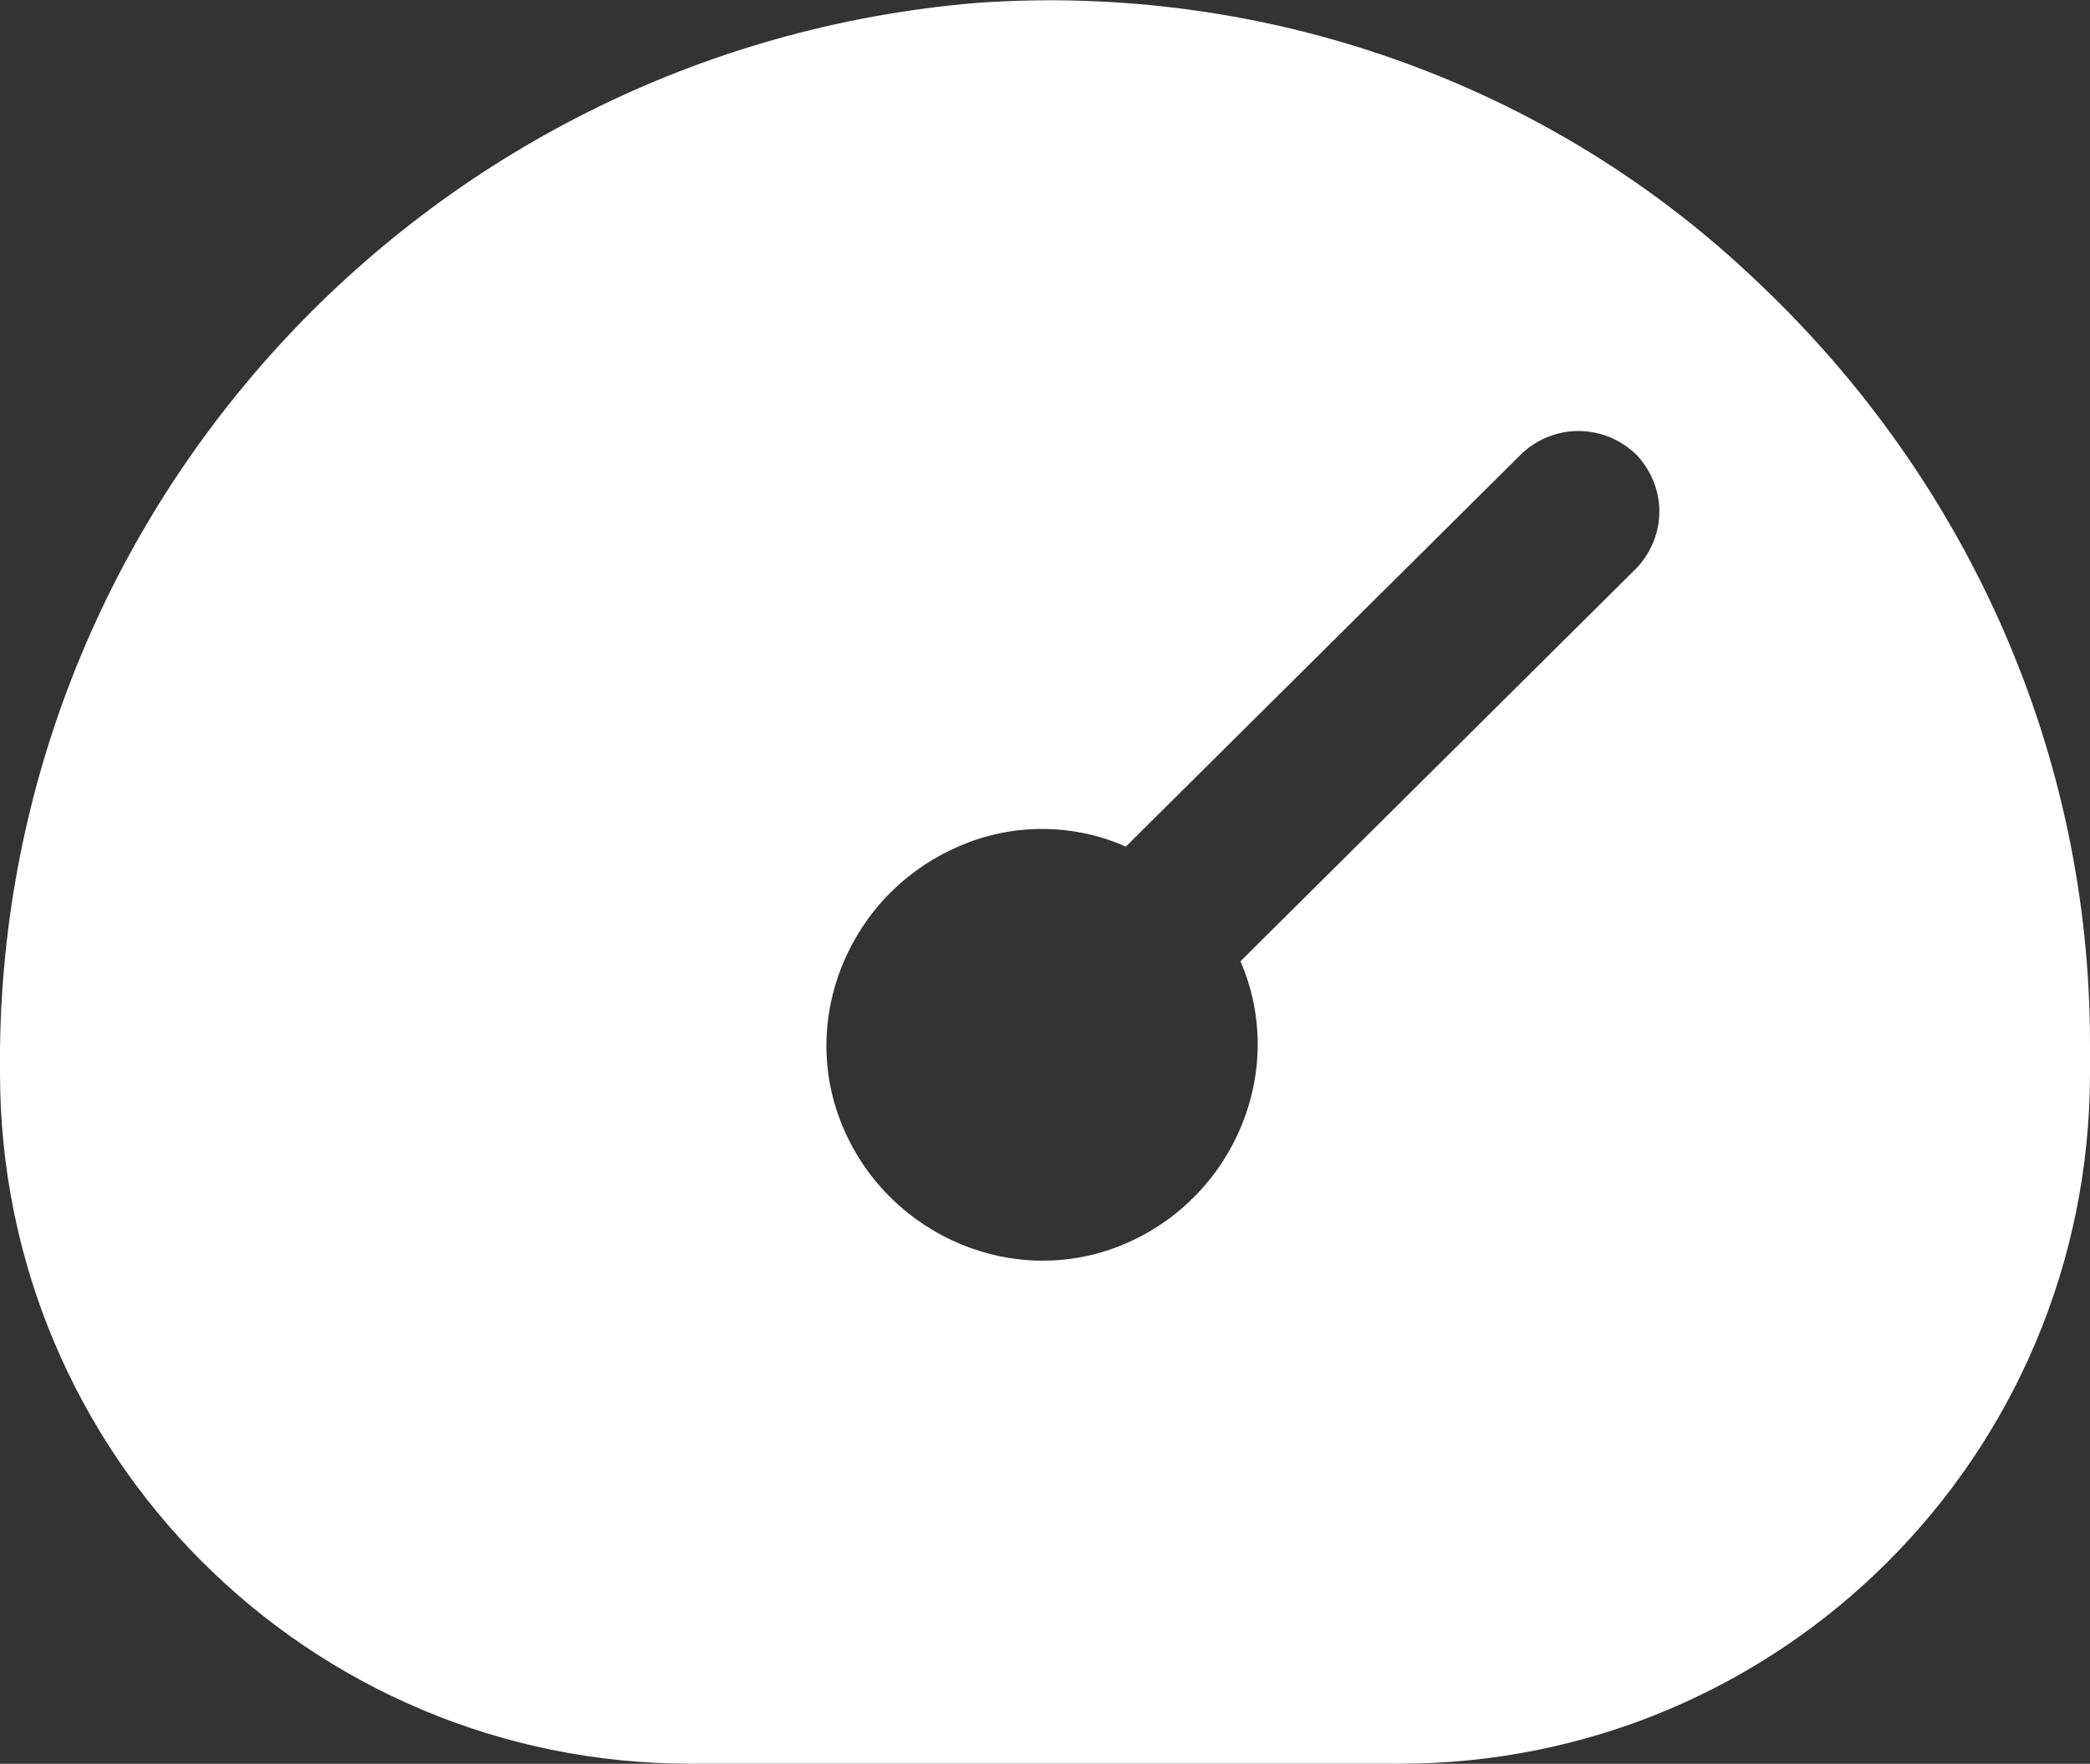
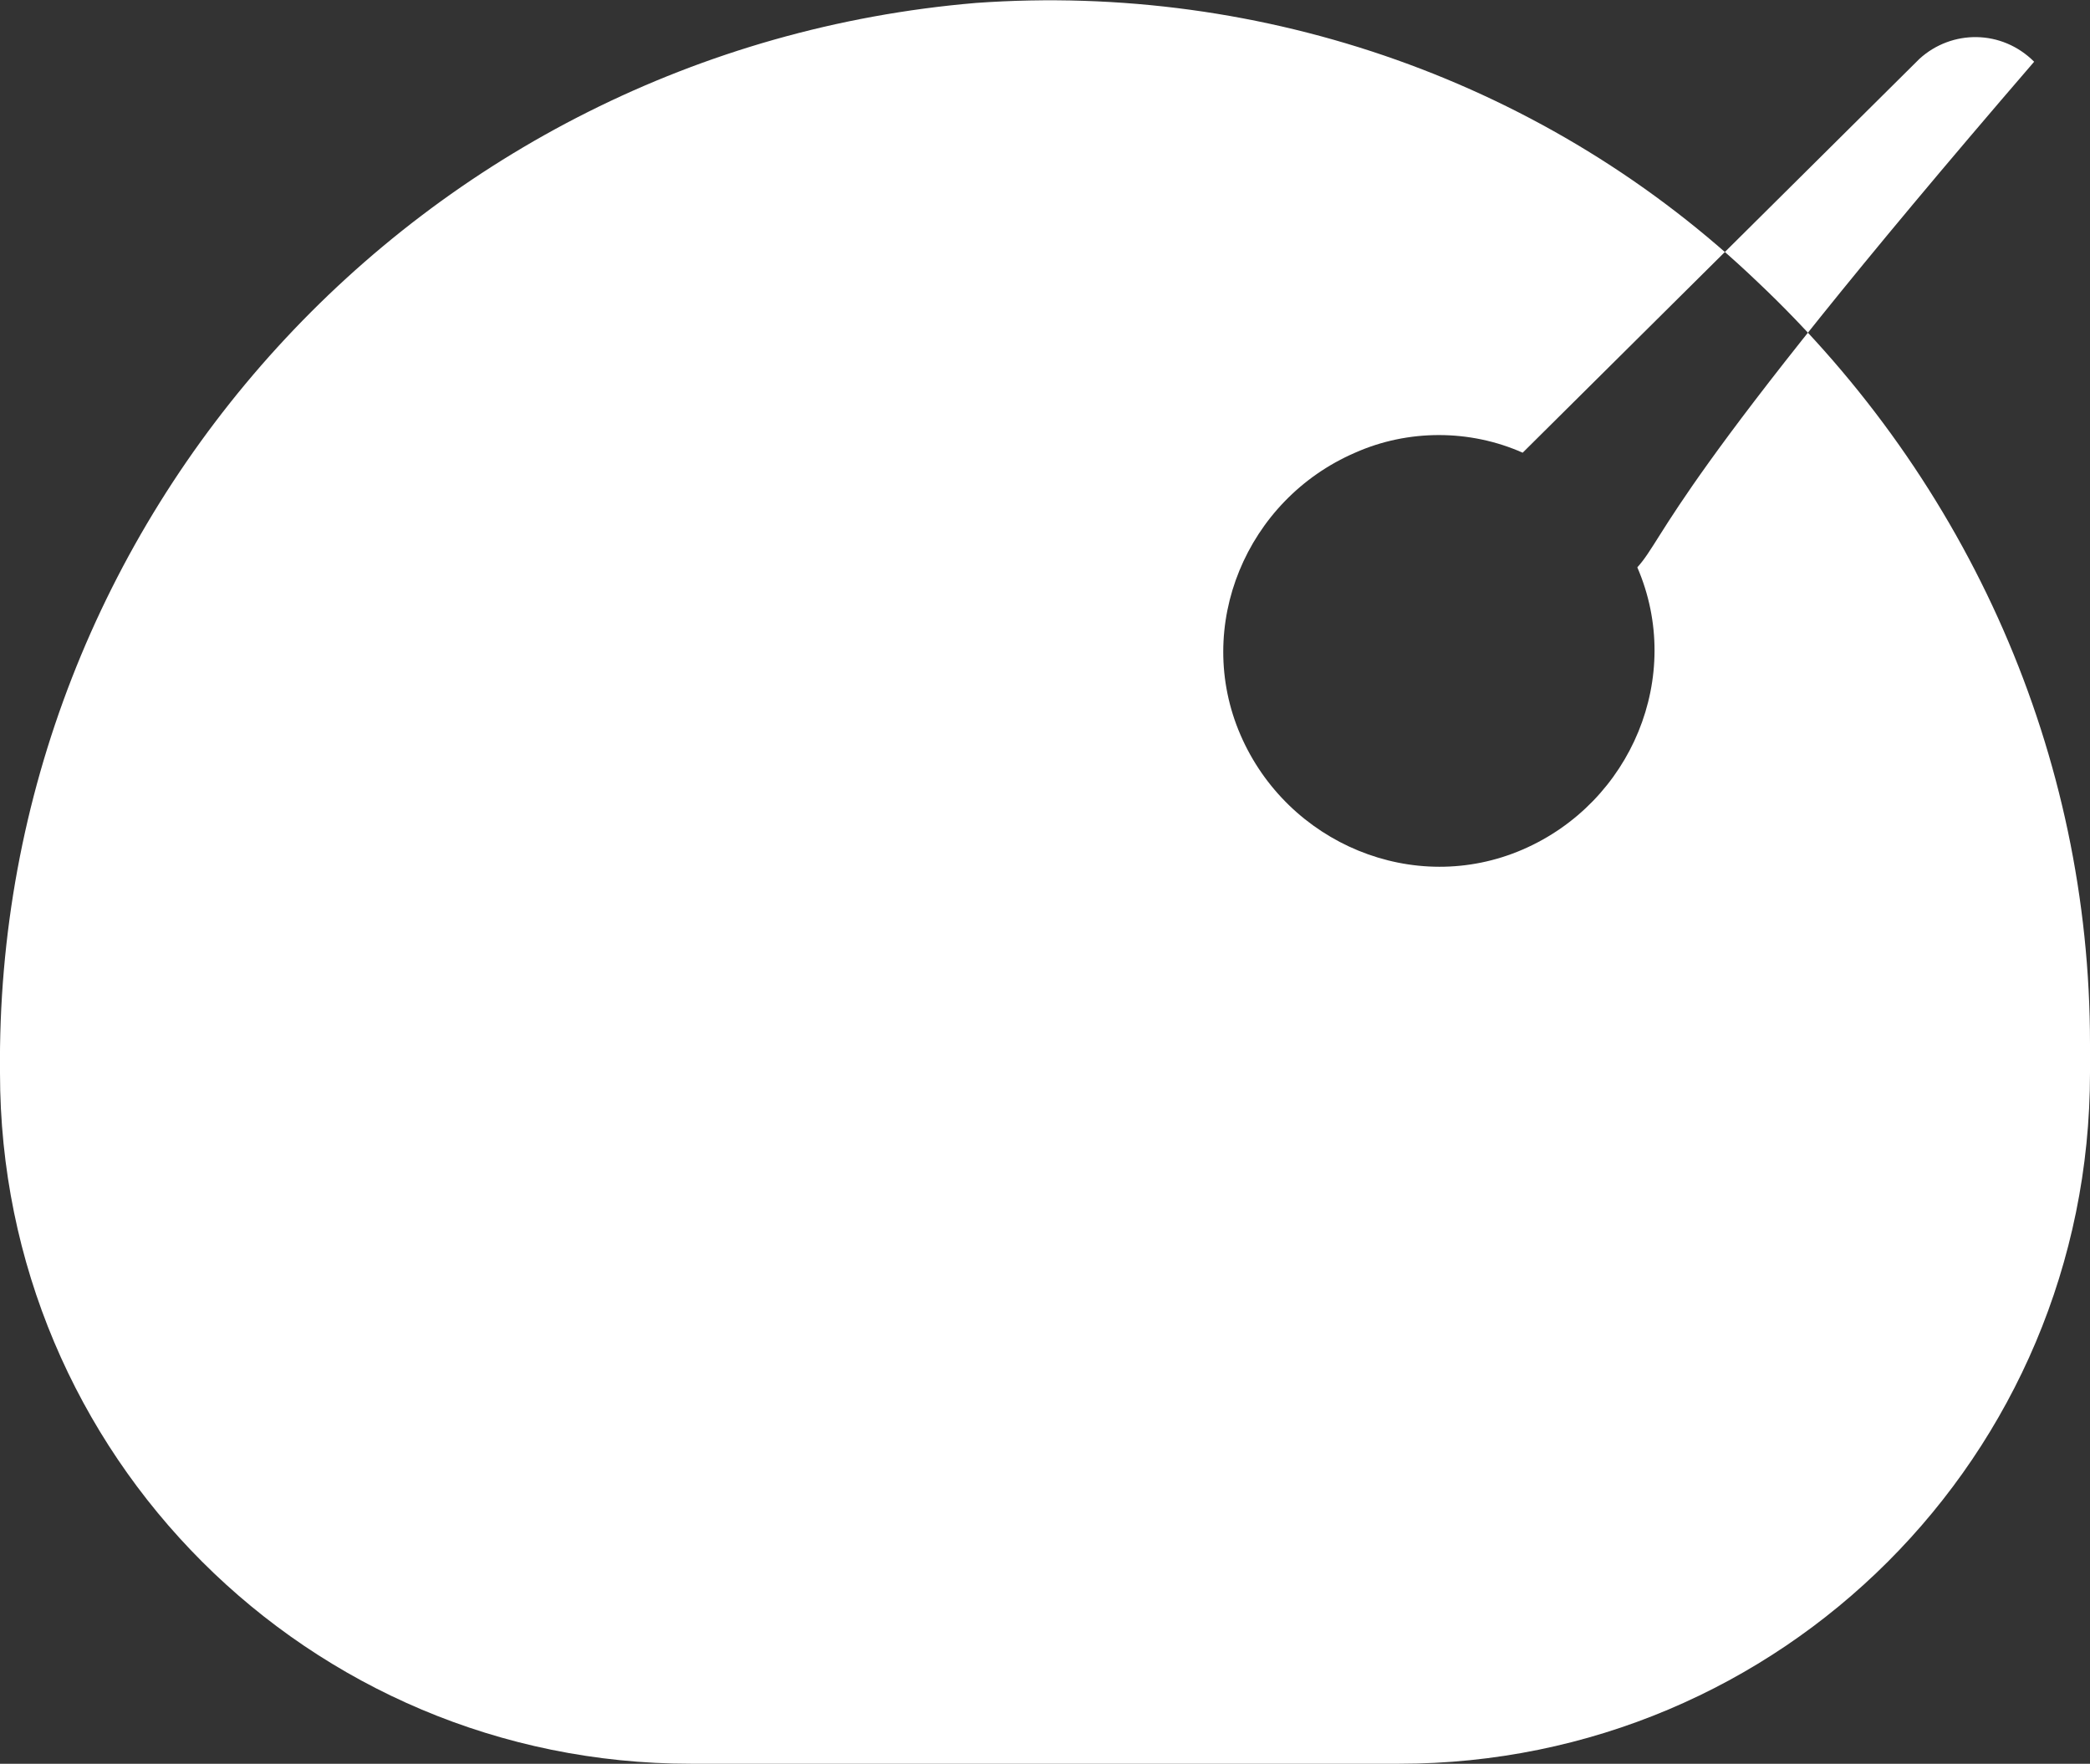
<svg xmlns="http://www.w3.org/2000/svg" version="1.1" id="Capa_1" x="0px" y="0px" viewBox="0 0 71.1 60" style="enable-background:new 0 0 71.1 60;" xml:space="preserve">
  <rect x="0" y="0" width="71.1" height="60" fill="#333333" stroke="none" />
  <style type="text/css">
	.st0{fill:#FFFFFF;}
</style>
  <g id="uuid-927377a7-a2ae-42ad-9345-57df08bd9d46">
-     <path class="st0" d="M59.8,9.6C52.7,2.8,43-0.6,33.2,0.1C14.3,1.7-0.2,17.6,0,36.5C0,49.5,10.5,60,23.5,60h24.1   c13,0,23.5-10.5,23.5-23.5v-1C71.1,25.7,67,16.4,59.8,9.6L59.8,9.6z M55.7,19.3L42.2,32.7c1.6,3.7-0.2,8-3.9,9.6   c-3.7,1.6-8-0.2-9.6-3.9c-1.6-3.7,0.2-8,3.9-9.6c1.8-0.8,3.9-0.8,5.7,0l13.5-13.4c1.1-1,2.8-1,3.9,0.1   C56.7,16.6,56.7,18.2,55.7,19.3L55.7,19.3z" />
+     <path class="st0" d="M59.8,9.6C52.7,2.8,43-0.6,33.2,0.1C14.3,1.7-0.2,17.6,0,36.5C0,49.5,10.5,60,23.5,60h24.1   c13,0,23.5-10.5,23.5-23.5v-1C71.1,25.7,67,16.4,59.8,9.6L59.8,9.6z M55.7,19.3c1.6,3.7-0.2,8-3.9,9.6   c-3.7,1.6-8-0.2-9.6-3.9c-1.6-3.7,0.2-8,3.9-9.6c1.8-0.8,3.9-0.8,5.7,0l13.5-13.4c1.1-1,2.8-1,3.9,0.1   C56.7,16.6,56.7,18.2,55.7,19.3L55.7,19.3z" />
  </g>
</svg>